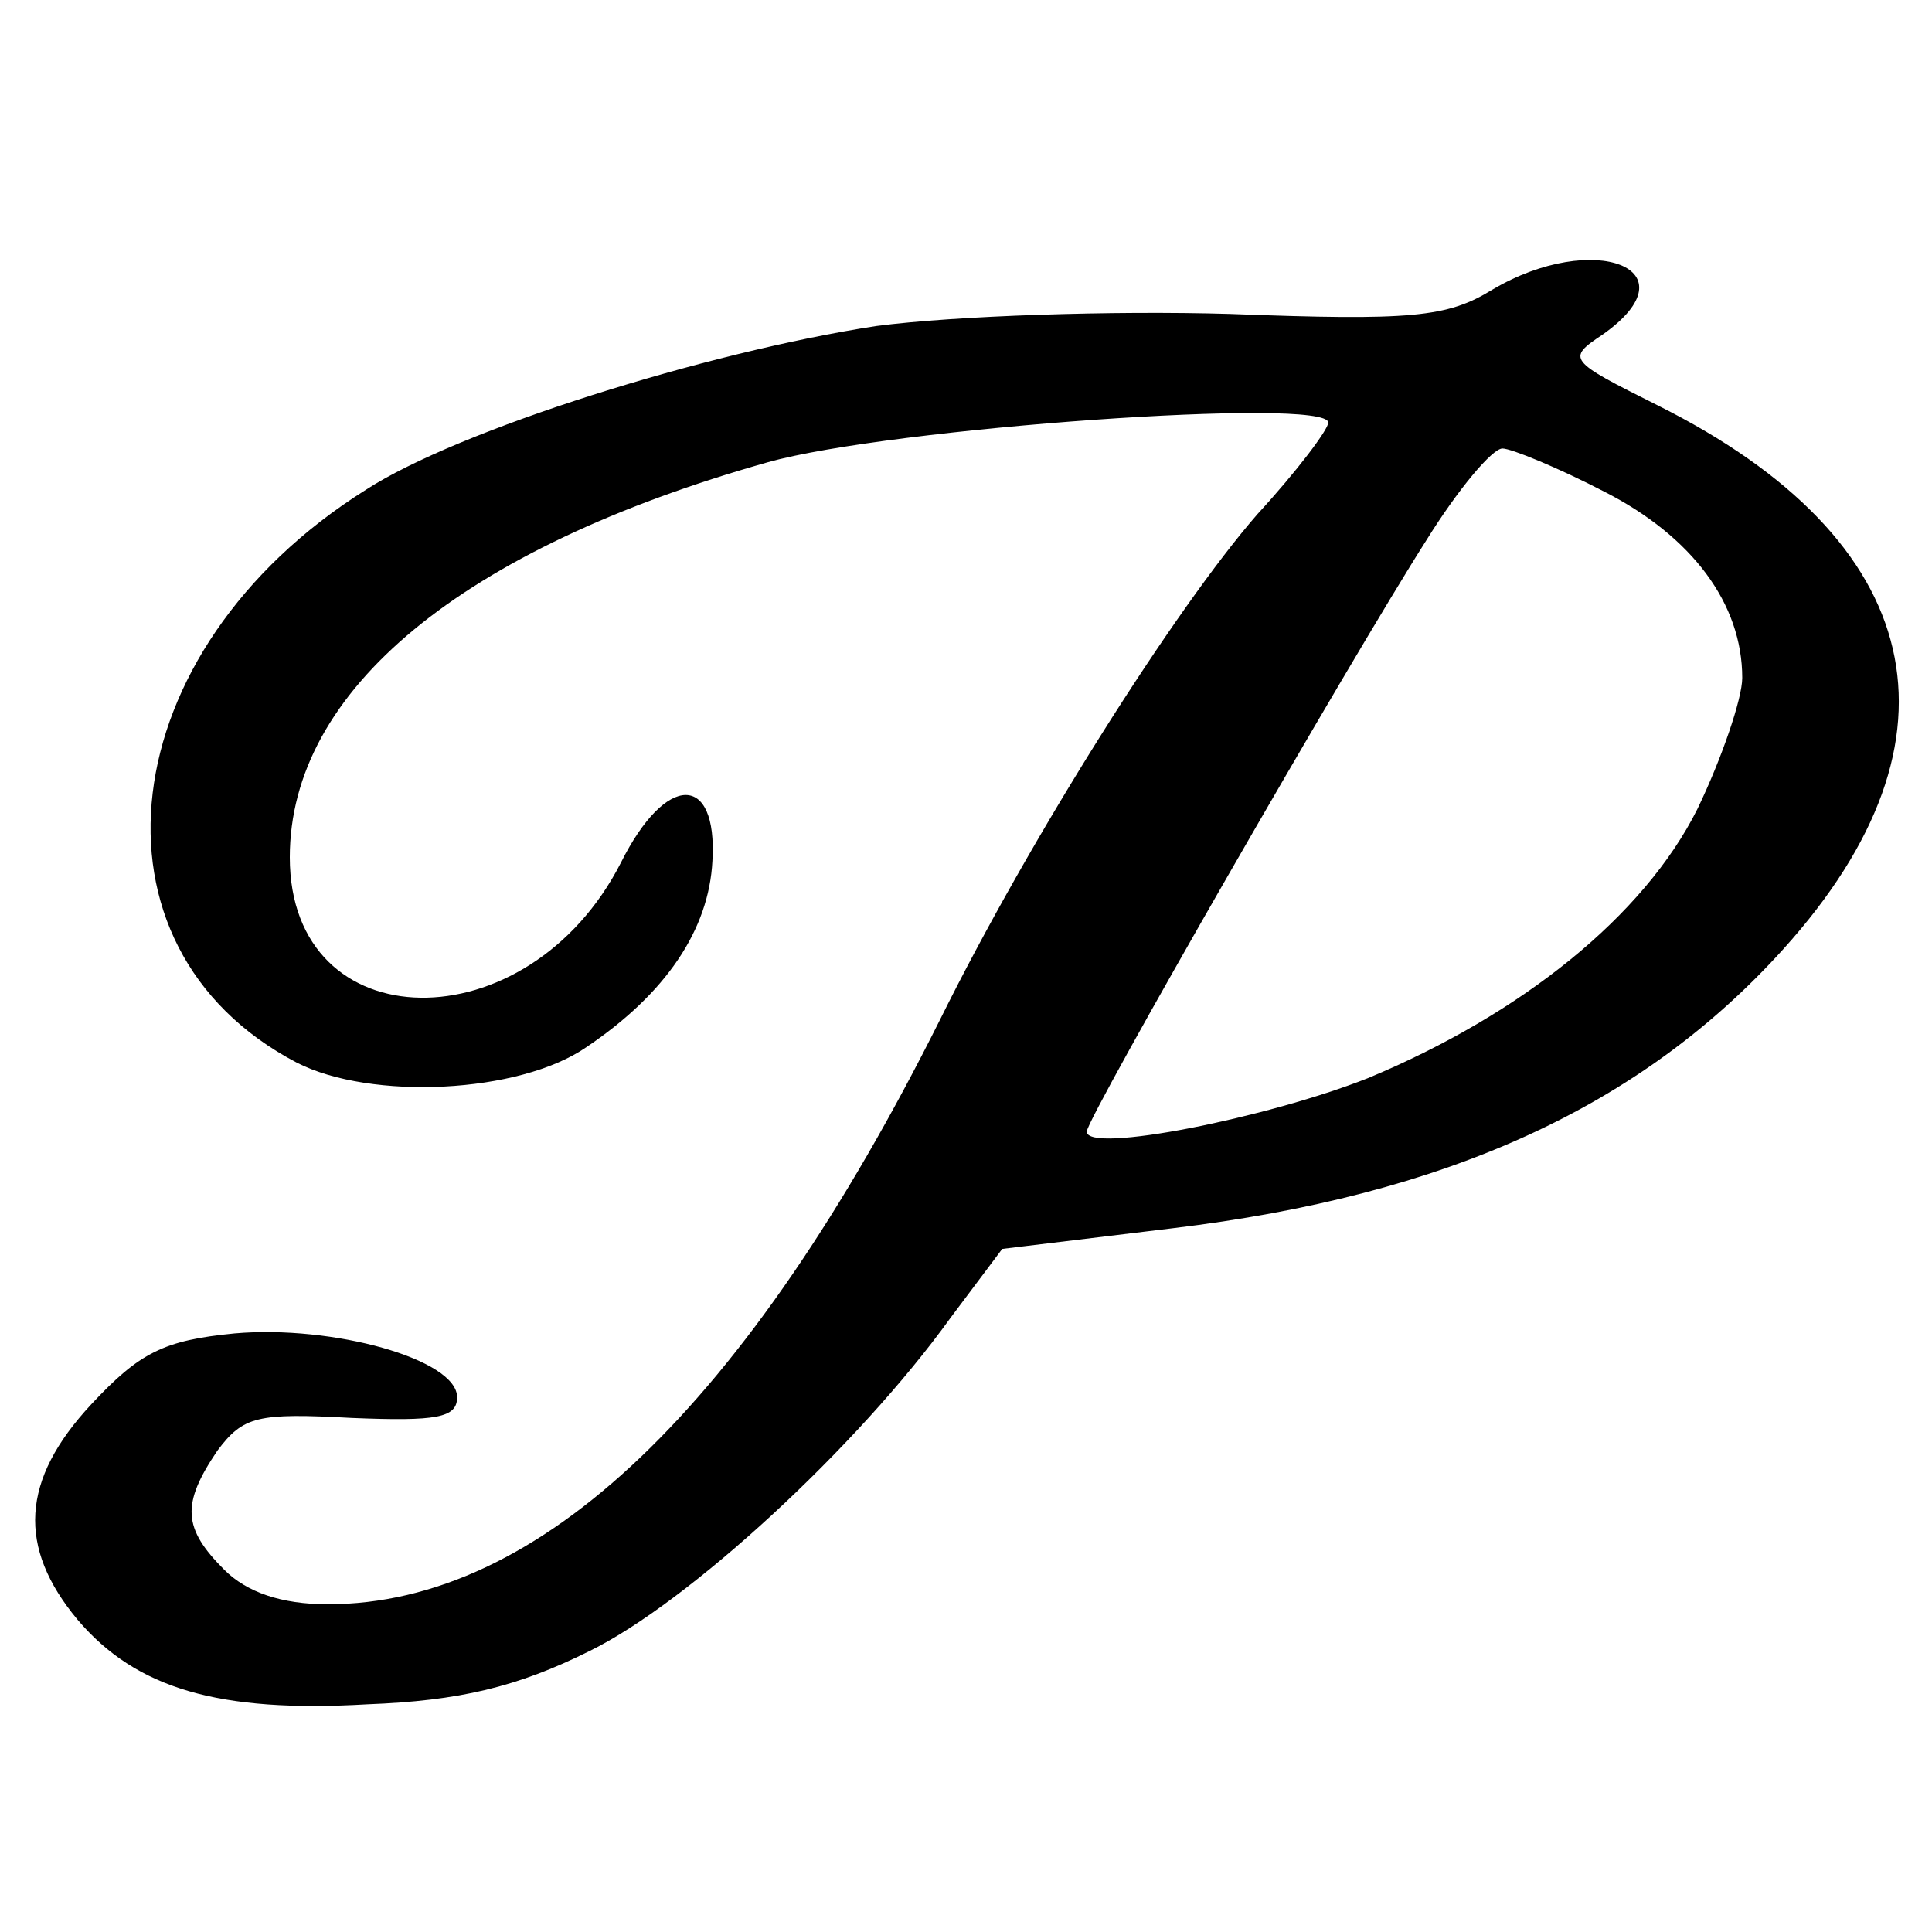
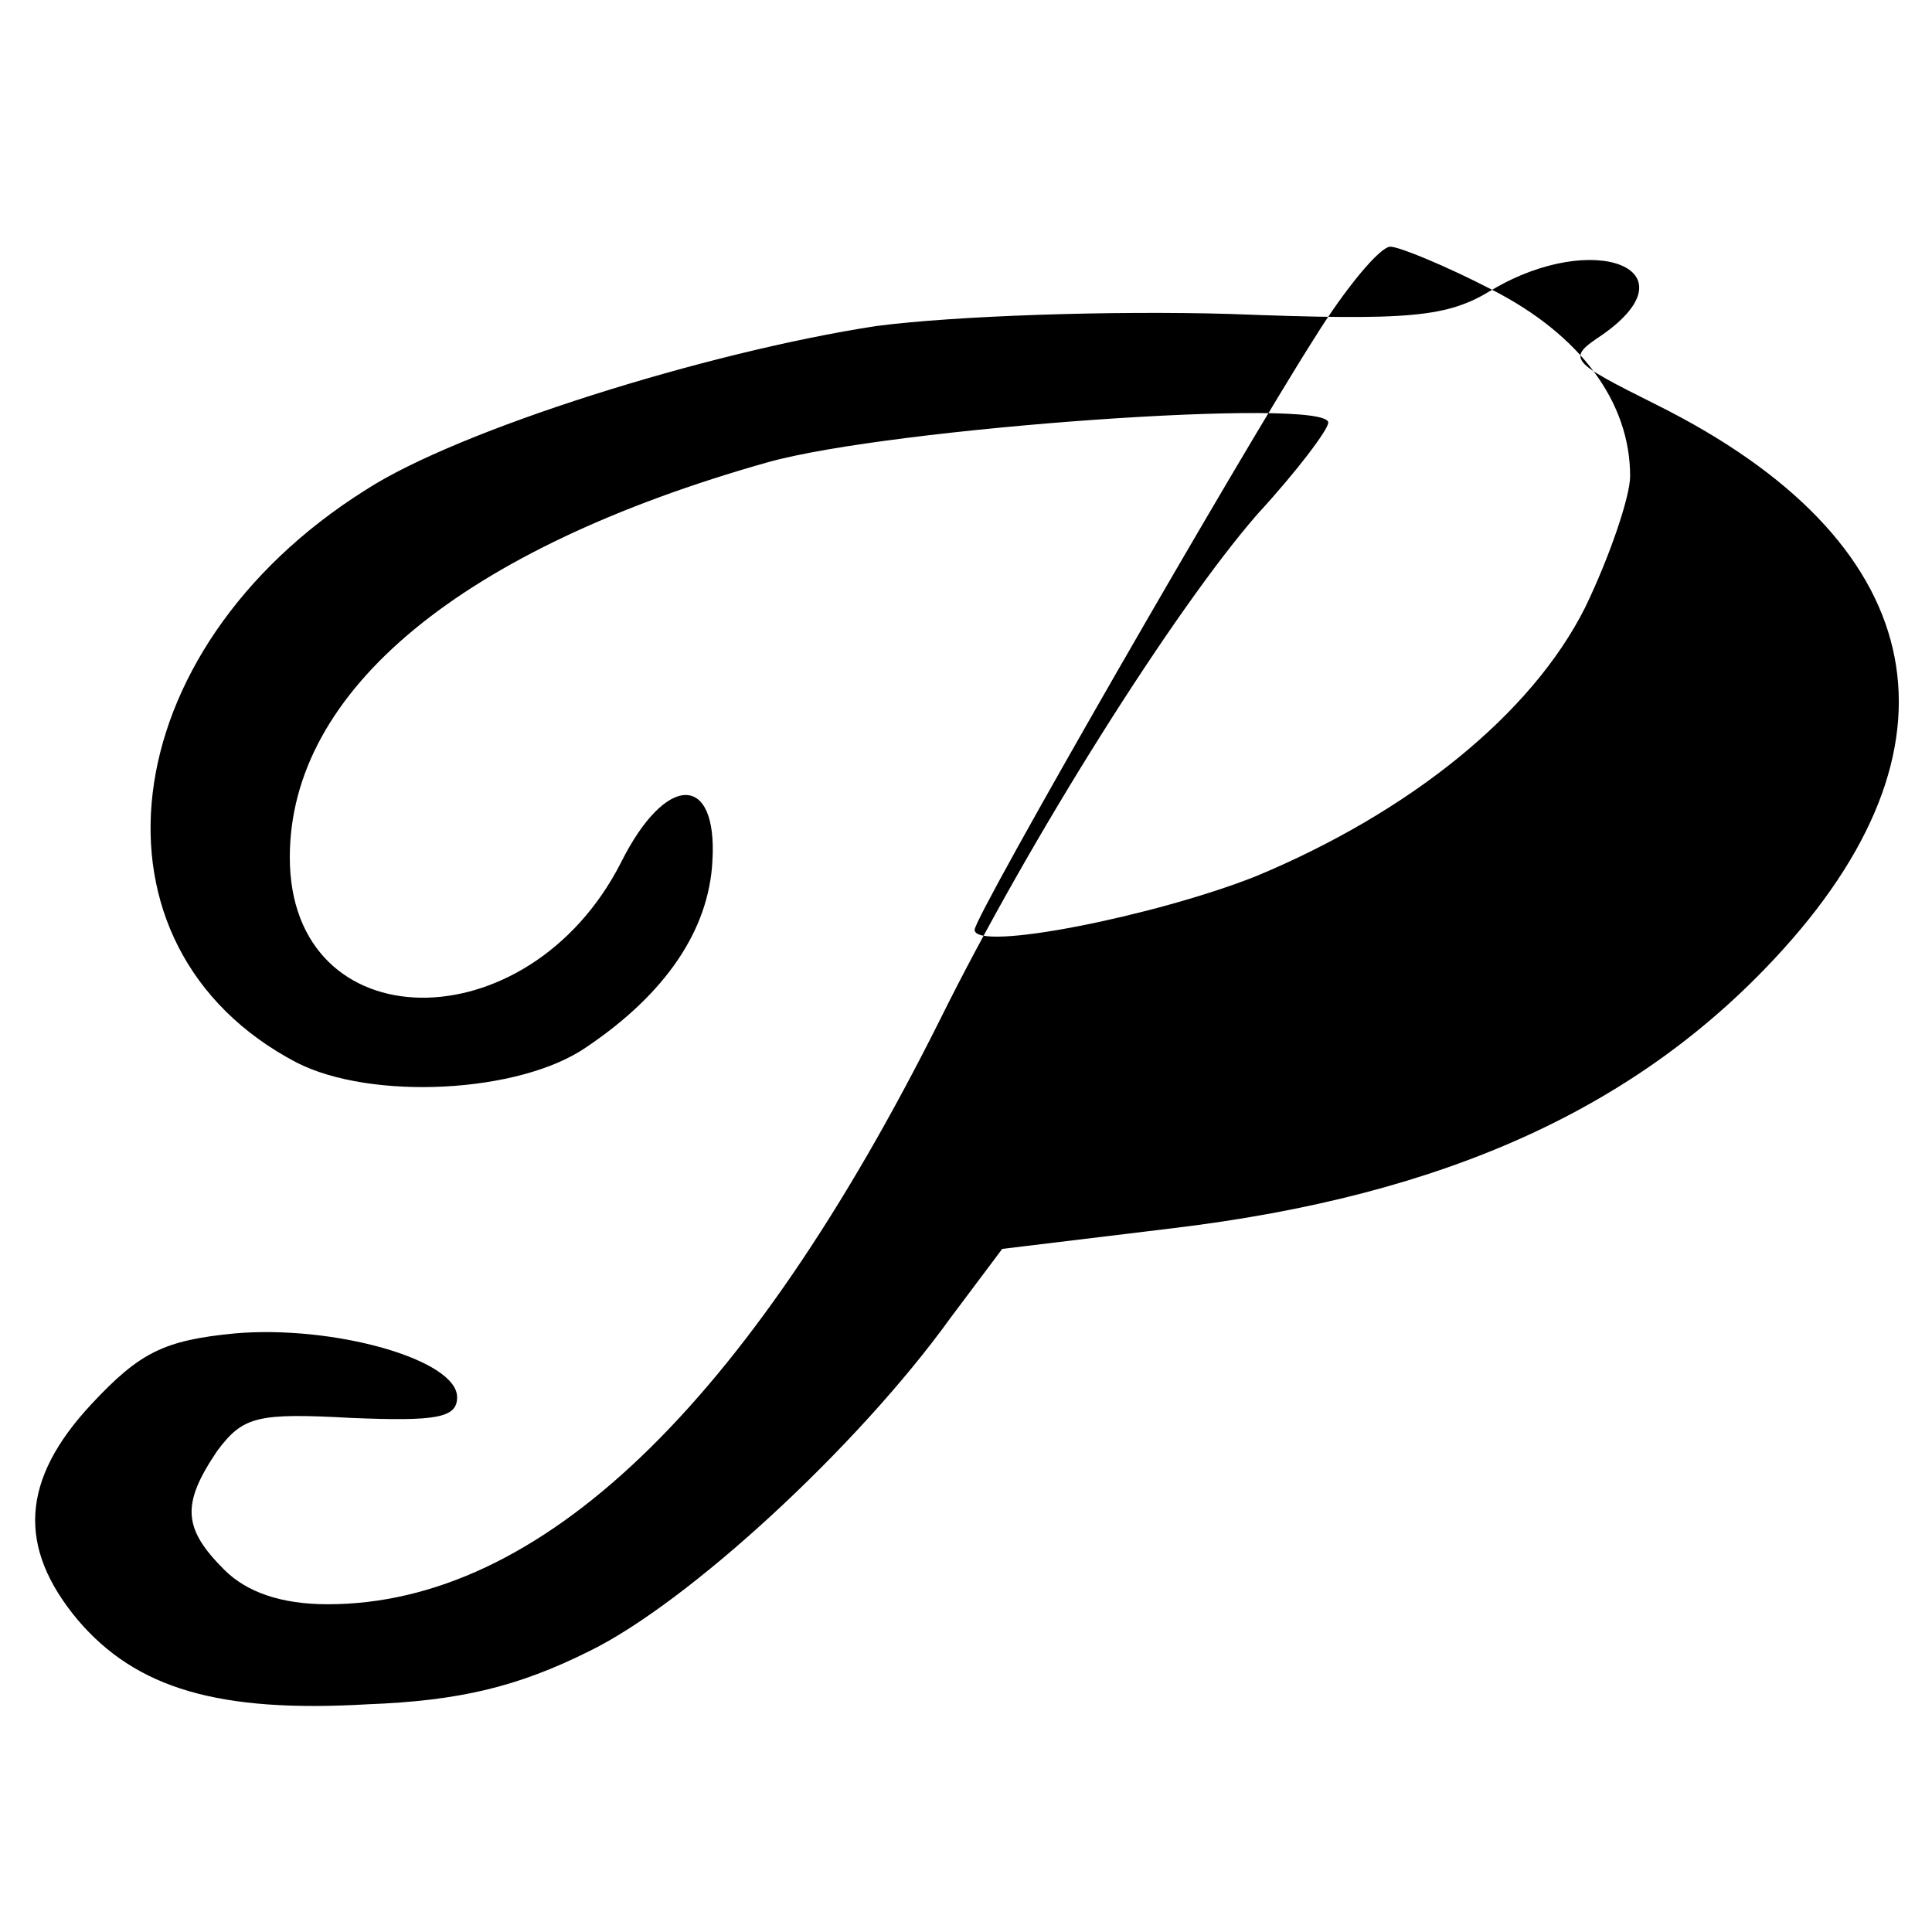
<svg xmlns="http://www.w3.org/2000/svg" version="1.0" width="112pt" height="112pt" viewBox="0 0 112 112" preserveAspectRatio="xMidYMid meet">
  <g transform="translate(0,112) scale(0.1,-0.1)" fill="#000000" stroke="none">
-     <path d="M865 952 c-26 -16 -47 -18 -152 -14 -68 2 -159 -1 -205 -7 -98 -15 -242 -60 -296 -95 -148 -93 -168 -265 -40 -332 43 -22 129 -18 168 9 46 31 71 68 73 108 3 51 -27 51 -53 -1 -54 -106 -192 -104 -192 3 0 97 100 179 277 229 71 20 325 38 325 23 0 -4 -18 -28 -41 -53 -48 -55 -132 -188 -184 -293 -112 -224 -232 -339 -355 -339 -27 0 -47 7 -60 20 -24 24 -25 38 -4 69 15 20 23 22 78 19 49 -2 61 0 61 12 0 22 -72 42 -129 37 -41 -4 -55 -11 -83 -41 -41 -44 -43 -83 -8 -125 34 -40 82 -54 168 -49 53 2 87 10 129 31 57 28 155 118 209 193 l30 40 99 12 c158 19 271 70 354 162 110 122 83 237 -73 315 -52 26 -53 27 -32 41 54 38 -5 61 -64 26z m65 -117 c51 -26 80 -65 80 -108 0 -12 -12 -47 -26 -76 -31 -62 -102 -119 -191 -156 -58 -23 -163 -44 -163 -31 0 8 153 274 197 343 18 29 38 53 44 53 5 0 32 -11 59 -25z" />
+     <path d="M865 952 c-26 -16 -47 -18 -152 -14 -68 2 -159 -1 -205 -7 -98 -15 -242 -60 -296 -95 -148 -93 -168 -265 -40 -332 43 -22 129 -18 168 9 46 31 71 68 73 108 3 51 -27 51 -53 -1 -54 -106 -192 -104 -192 3 0 97 100 179 277 229 71 20 325 38 325 23 0 -4 -18 -28 -41 -53 -48 -55 -132 -188 -184 -293 -112 -224 -232 -339 -355 -339 -27 0 -47 7 -60 20 -24 24 -25 38 -4 69 15 20 23 22 78 19 49 -2 61 0 61 12 0 22 -72 42 -129 37 -41 -4 -55 -11 -83 -41 -41 -44 -43 -83 -8 -125 34 -40 82 -54 168 -49 53 2 87 10 129 31 57 28 155 118 209 193 l30 40 99 12 c158 19 271 70 354 162 110 122 83 237 -73 315 -52 26 -53 27 -32 41 54 38 -5 61 -64 26z c51 -26 80 -65 80 -108 0 -12 -12 -47 -26 -76 -31 -62 -102 -119 -191 -156 -58 -23 -163 -44 -163 -31 0 8 153 274 197 343 18 29 38 53 44 53 5 0 32 -11 59 -25z" />
  </g>
</svg>